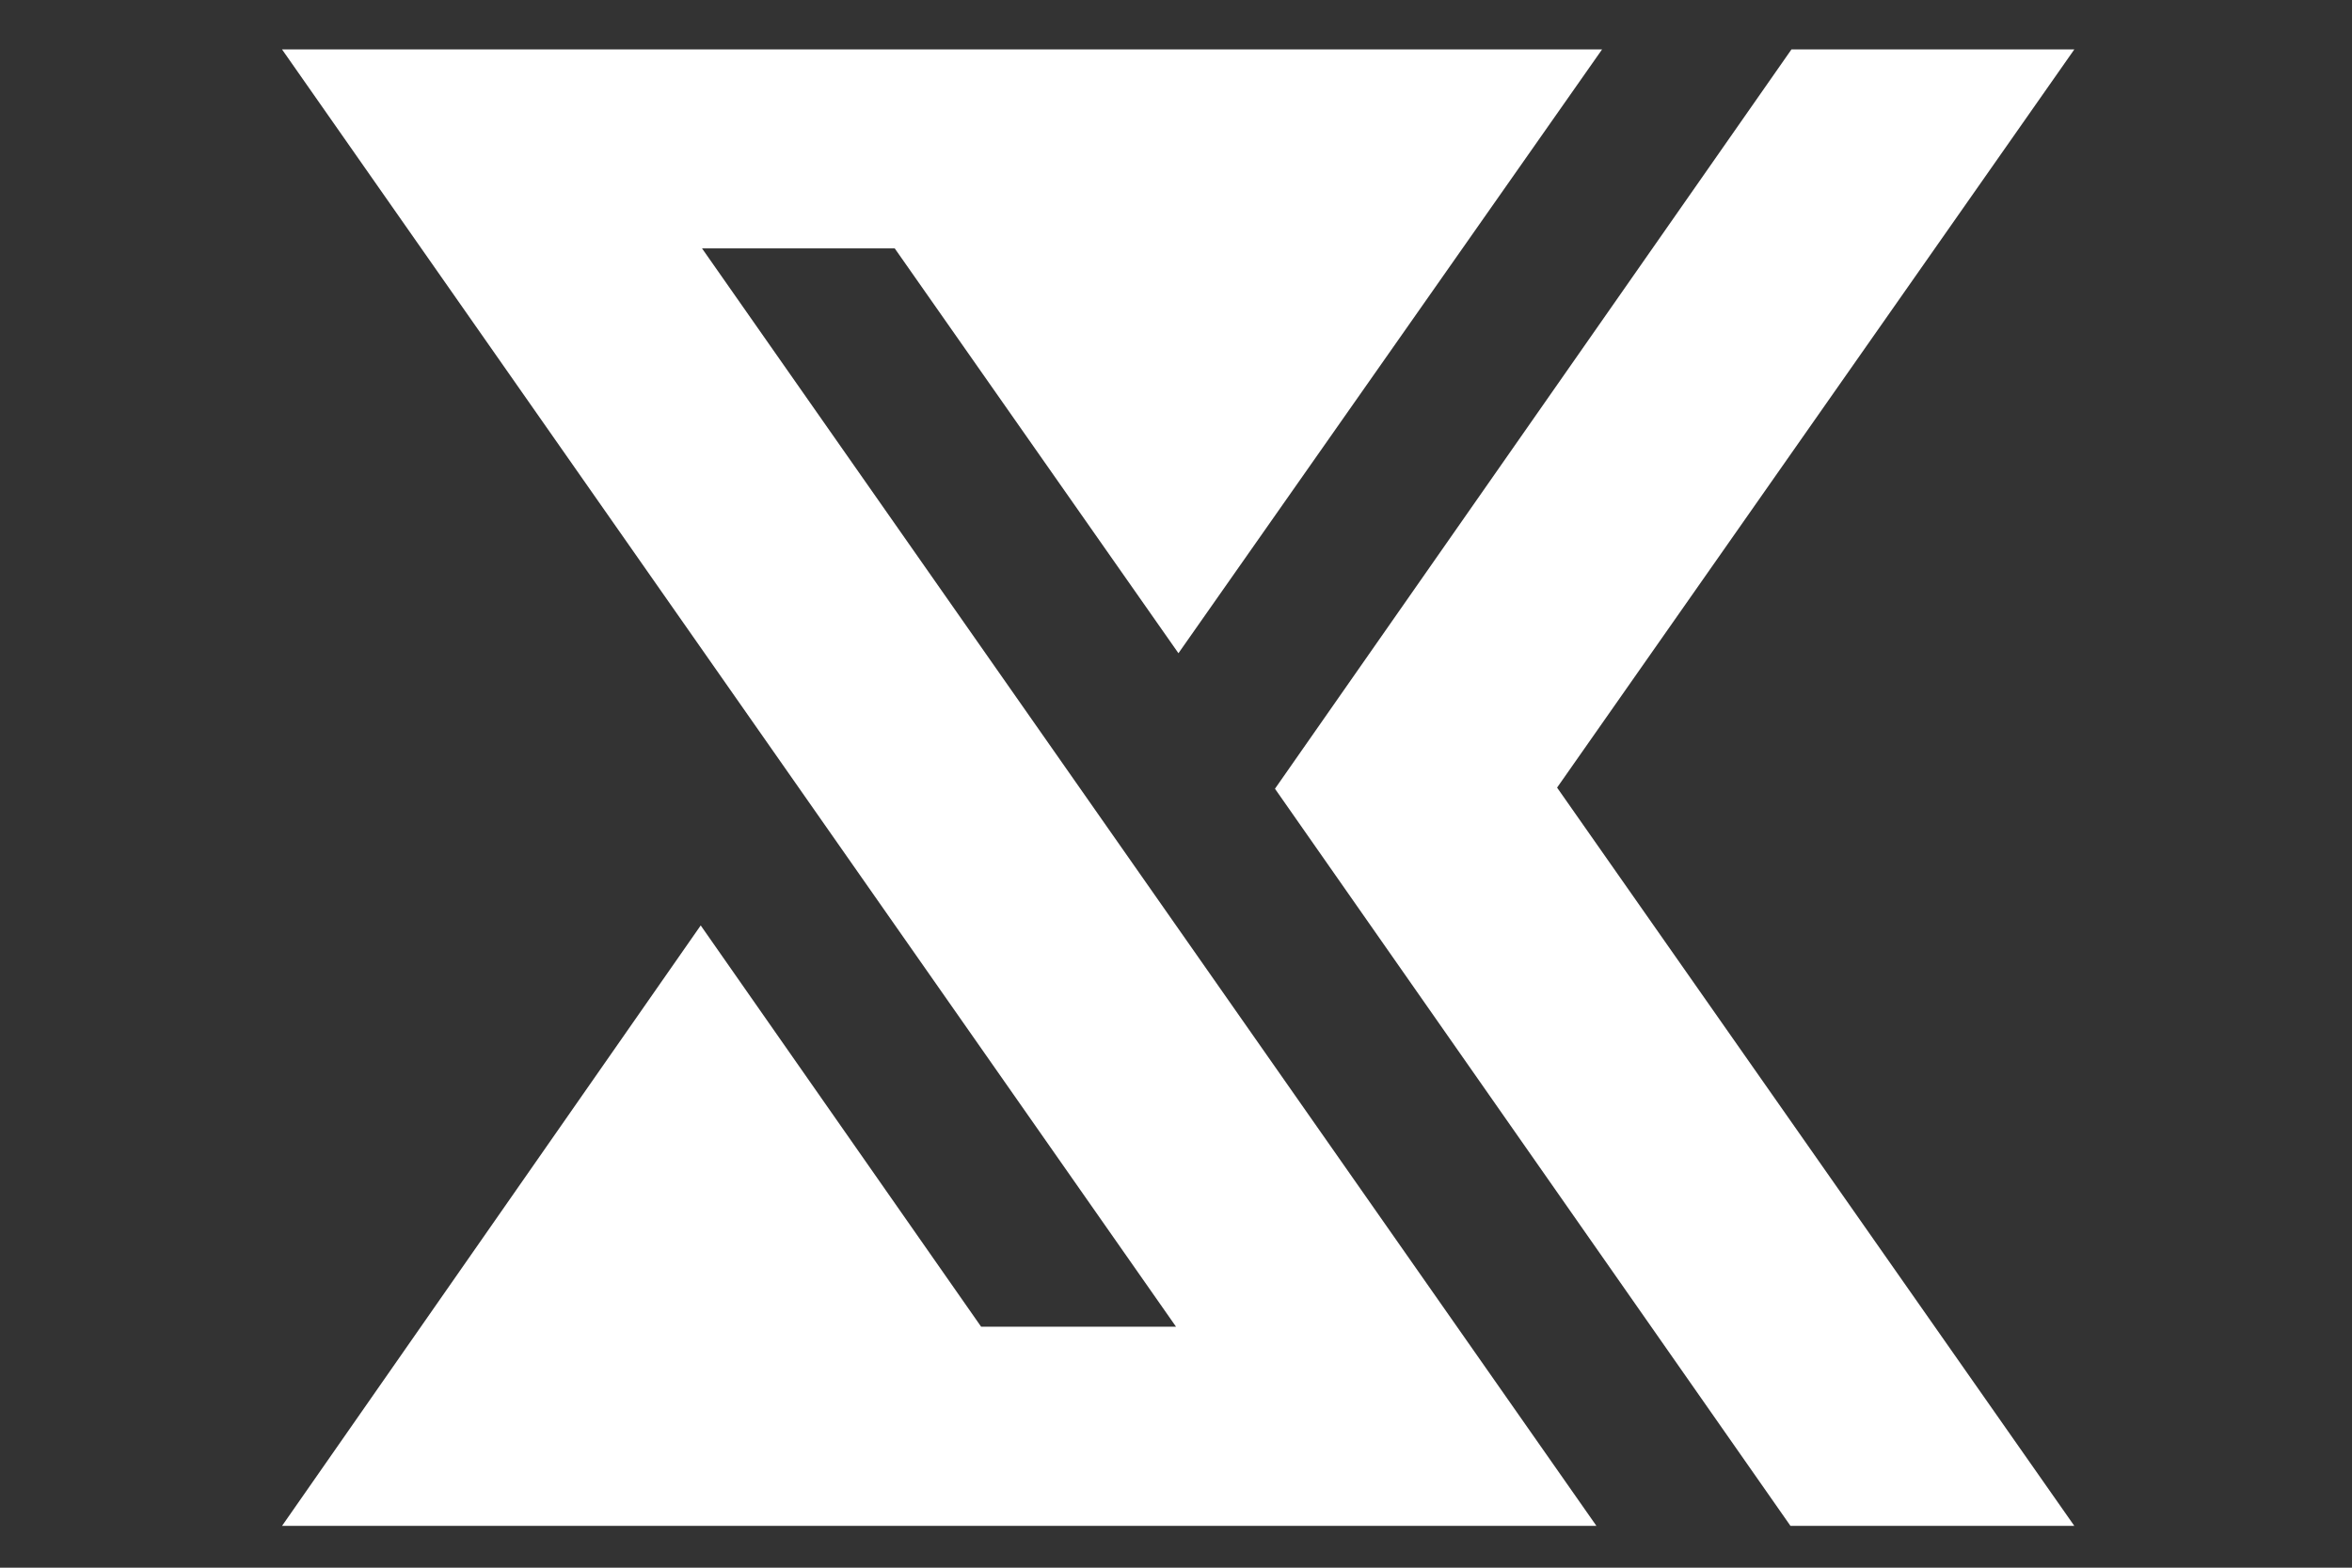
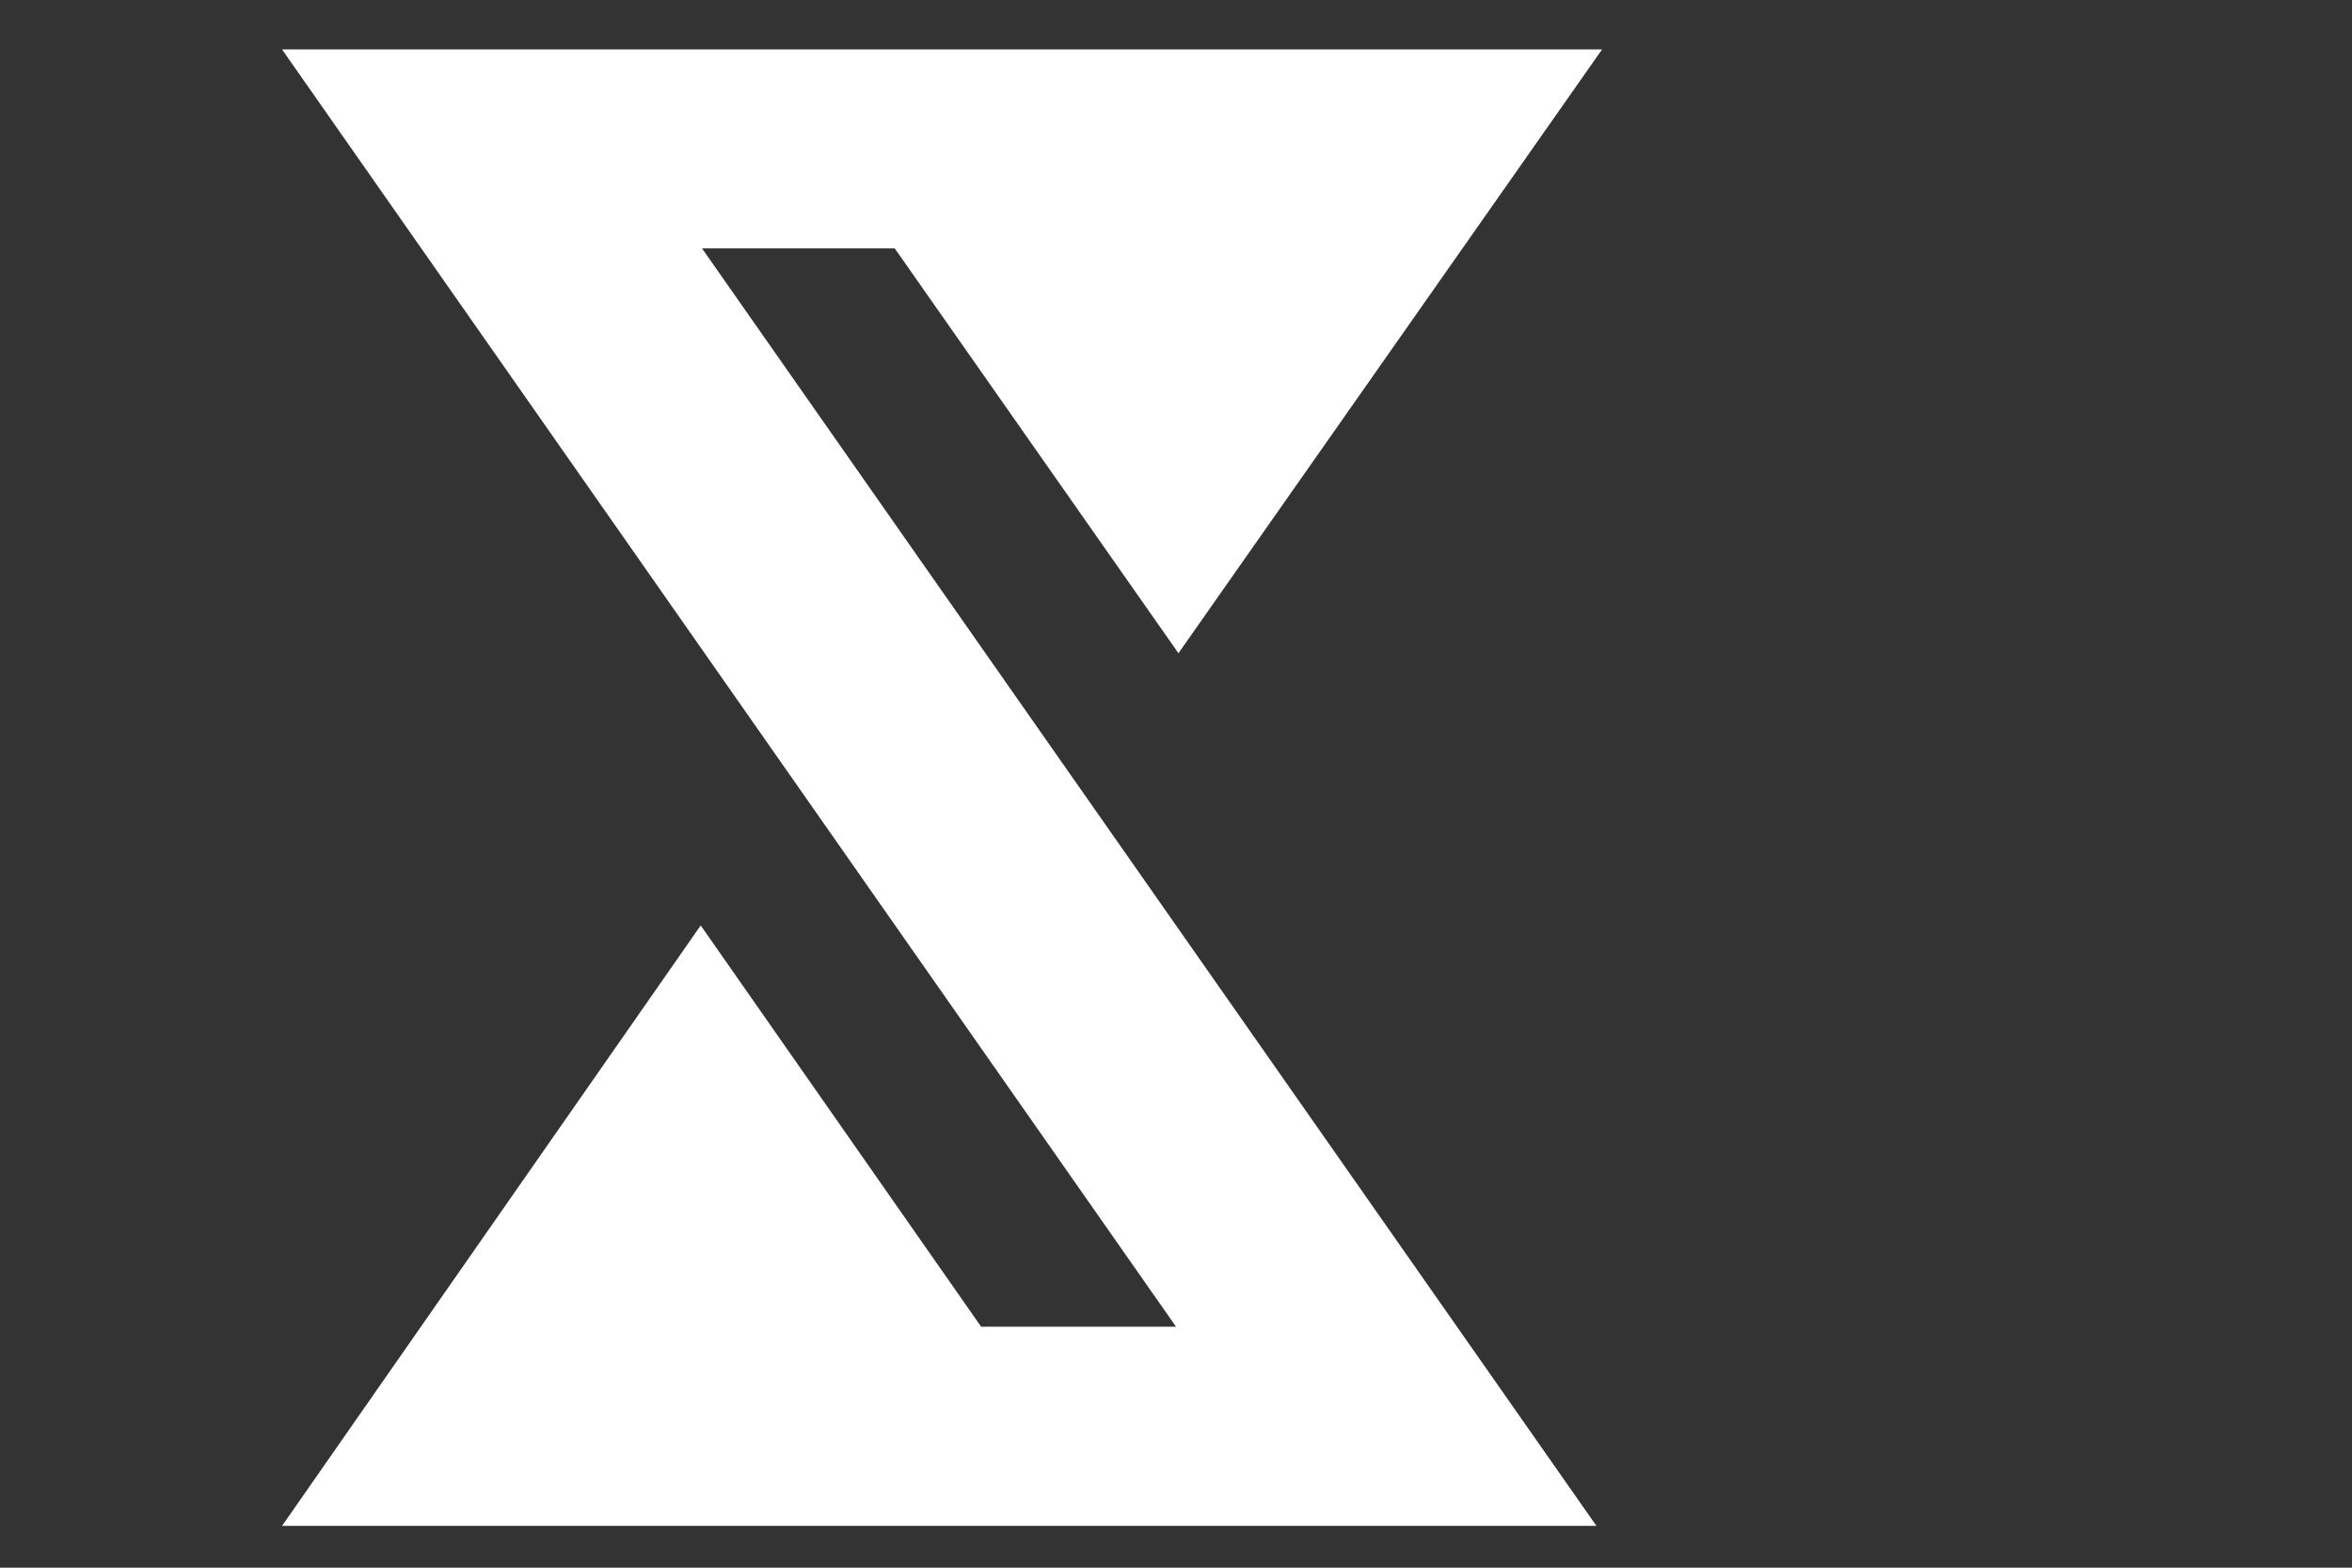
<svg xmlns="http://www.w3.org/2000/svg" version="1.1" id="Vrstva_1" x="0px" y="0px" width="75px" height="50px" viewBox="0 0 75 50" enable-background="new 0 0 75 50" xml:space="preserve">
  <rect x="0" y="0" width="75" height="50" fill="#333333" stroke="none" />
-   <polygon fill="#FFFFFF" points="49.652,25.12 66.145,1.577 57.125,1.577 40.656,25.156 57.094,48.666 66.145,48.666 " />
  <polygon fill="#FFFFFF" points="8.994,1.577 37.5,42.313 31.285,42.313 22.344,29.516 8.994,48.666 50.906,48.666 22.386,7.922   28.152,7.922 28.531,7.922 37.578,20.834 51.086,1.577 " />
</svg>